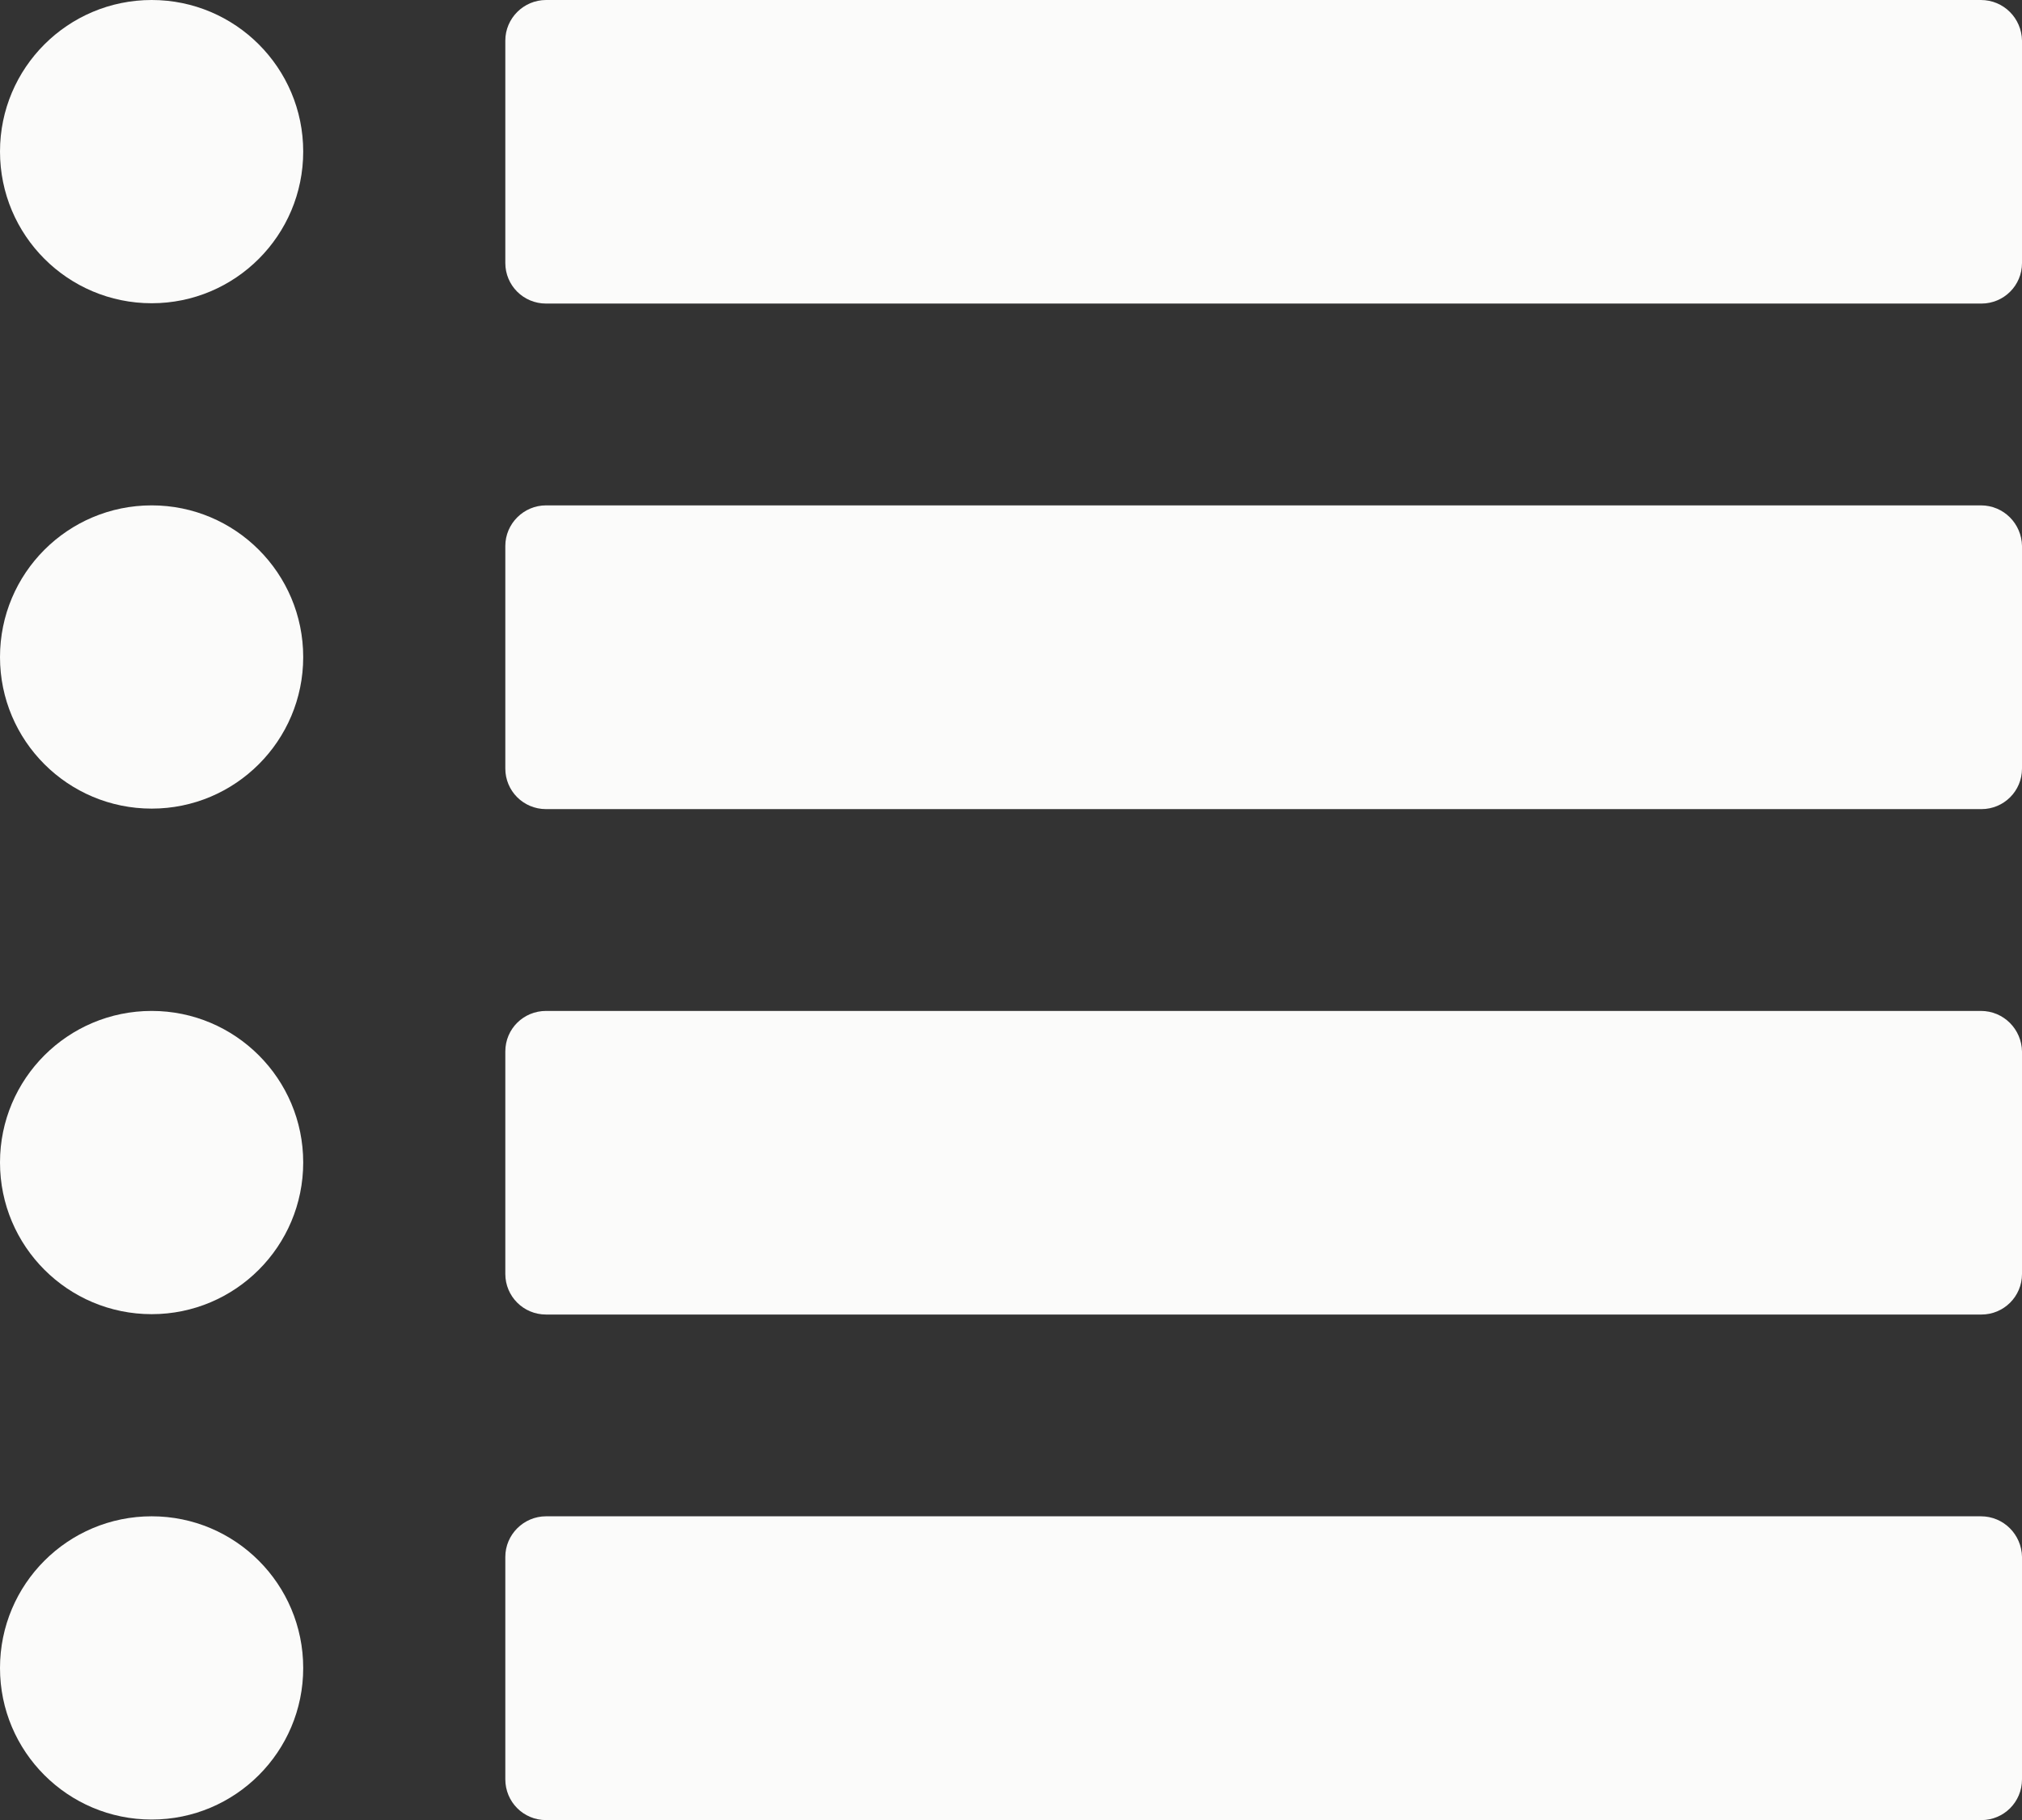
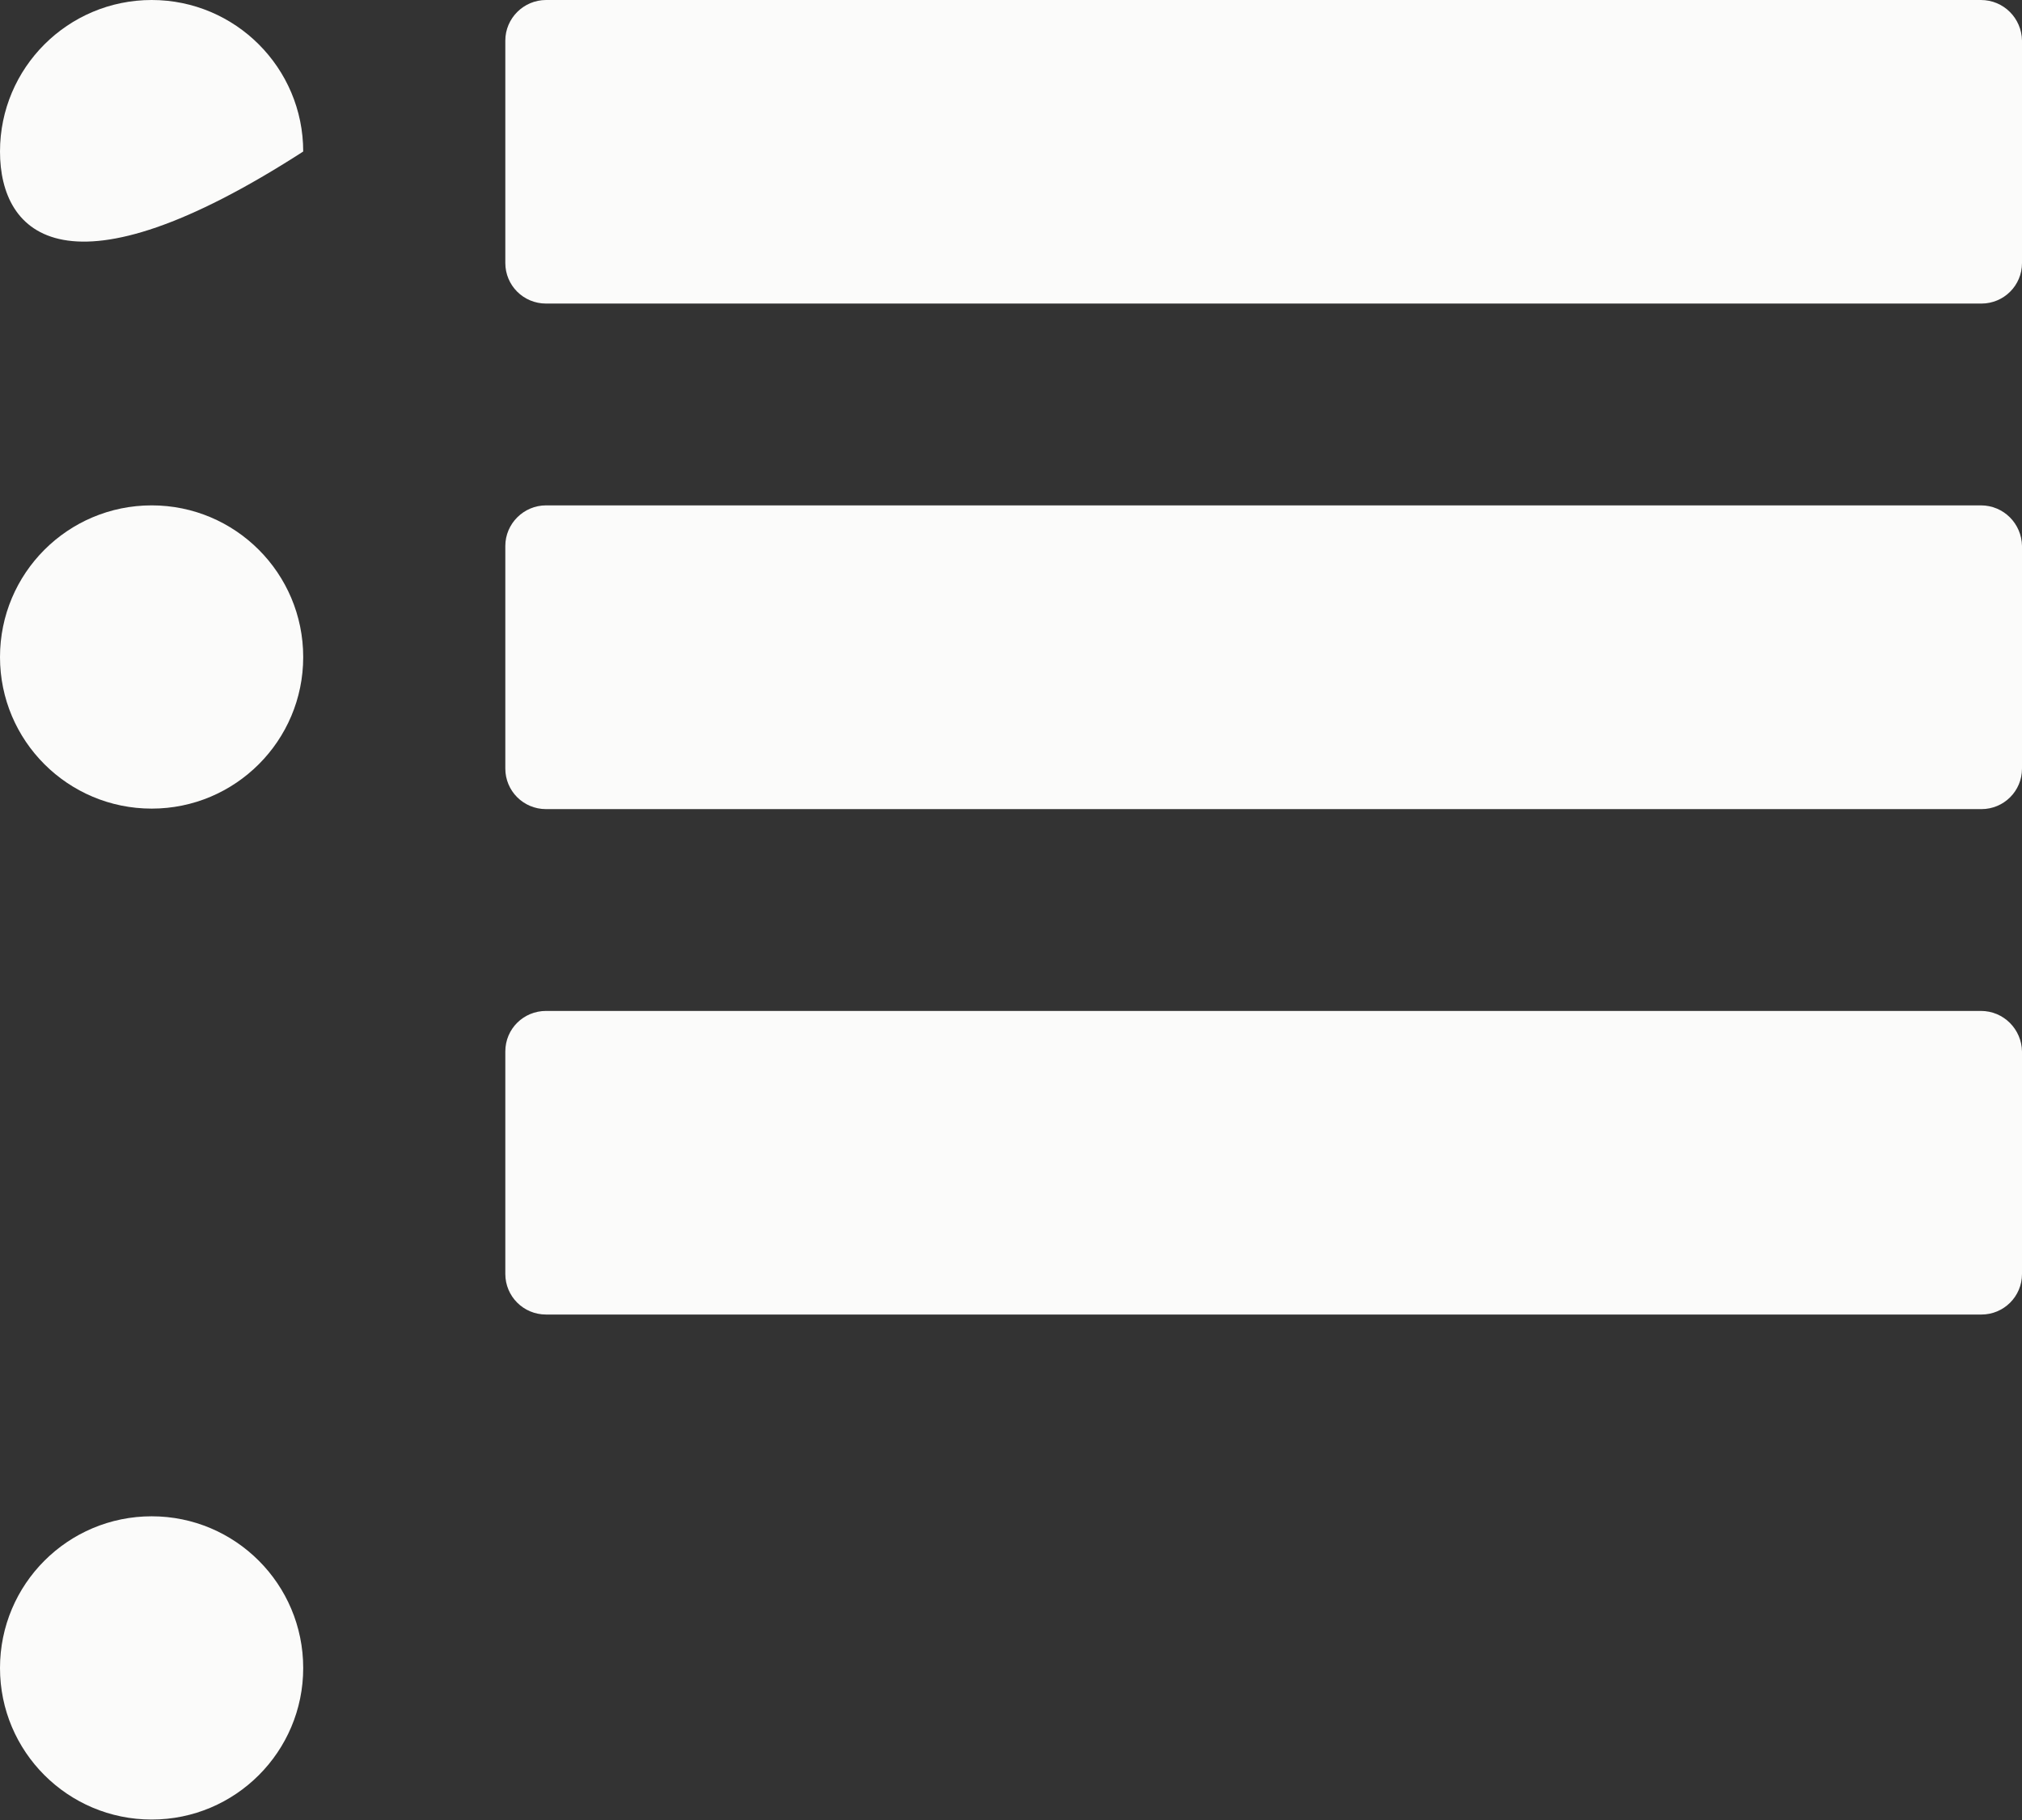
<svg xmlns="http://www.w3.org/2000/svg" fill="#000000" height="39.6" preserveAspectRatio="xMidYMid meet" version="1" viewBox="0.0 0.0 44.0 39.6" width="44" zoomAndPan="magnify">
  <rect x="0.0" y="0.0" width="44.0" height="39.6" fill="#333333" stroke="none" />
  <defs>
    <clipPath id="a">
      <path d="M 0 32 L 7 32 L 7 39.602 L 0 39.602 Z M 0 32" />
    </clipPath>
    <clipPath id="b">
-       <path d="M 10 32 L 44 32 L 44 39.602 L 10 39.602 Z M 10 32" />
-     </clipPath>
+       </clipPath>
  </defs>
  <g>
    <g id="change1_2">
-       <path d="M 6.598 3.297 C 6.598 5.121 5.121 6.598 3.301 6.598 C 1.477 6.598 0 5.121 0 3.297 C 0 1.477 1.477 0 3.301 0 C 5.121 0 6.598 1.477 6.598 3.297" fill="#fbfbfa" />
+       <path d="M 6.598 3.297 C 1.477 6.598 0 5.121 0 3.297 C 0 1.477 1.477 0 3.301 0 C 5.121 0 6.598 1.477 6.598 3.297" fill="#fbfbfa" />
    </g>
    <g id="change1_3">
      <path d="M 43.105 0 L 11.883 0 C 11.395 0 10.996 0.398 10.996 0.883 L 10.996 5.723 C 10.996 6.207 11.387 6.605 11.883 6.605 L 43.117 6.605 C 43.602 6.605 44 6.215 44 5.723 L 44 0.883 C 43.992 0.398 43.602 0 43.105 0" fill="#fbfbfa" />
    </g>
    <g id="change1_4">
      <path d="M 6.598 14.297 C 6.598 16.117 5.121 17.594 3.301 17.594 C 1.477 17.594 0 16.117 0 14.297 C 0 12.473 1.477 10.996 3.301 10.996 C 5.121 10.996 6.598 12.473 6.598 14.297" fill="#fbfbfa" />
    </g>
    <g id="change1_5">
      <path d="M 43.105 10.996 L 11.883 10.996 C 11.395 10.996 10.996 11.395 10.996 11.879 L 10.996 16.723 C 10.996 17.207 11.387 17.605 11.883 17.605 L 43.117 17.605 C 43.602 17.605 44 17.215 44 16.723 L 44 11.879 C 43.992 11.395 43.602 10.996 43.105 10.996" fill="#fbfbfa" />
    </g>
    <g id="change1_6">
-       <path d="M 6.598 25.293 C 6.598 27.117 5.121 28.594 3.301 28.594 C 1.477 28.594 0 27.117 0 25.293 C 0 23.473 1.477 21.996 3.301 21.996 C 5.121 21.996 6.598 23.473 6.598 25.293" fill="#fbfbfa" />
-     </g>
+       </g>
    <g id="change1_7">
      <path d="M 43.105 21.996 L 11.883 21.996 C 11.395 21.996 10.996 22.383 10.996 22.879 L 10.996 27.719 C 10.996 28.203 11.387 28.602 11.883 28.602 L 43.117 28.602 C 43.602 28.602 44 28.211 44 27.719 L 44 22.879 C 43.992 22.395 43.602 21.996 43.105 21.996" fill="#fbfbfa" />
    </g>
    <g clip-path="url(#a)" id="change1_1">
      <path d="M 6.598 36.293 C 6.598 38.113 5.121 39.59 3.301 39.59 C 1.477 39.59 0 38.113 0 36.293 C 0 34.469 1.477 32.992 3.301 32.992 C 5.121 32.992 6.598 34.469 6.598 36.293" fill="#fbfbfa" />
    </g>
    <g clip-path="url(#b)" id="change1_8">
      <path d="M 43.105 32.992 L 11.883 32.992 C 11.395 32.992 10.996 33.391 10.996 33.875 L 10.996 38.715 C 10.996 39.203 11.387 39.602 11.883 39.602 L 43.117 39.602 C 43.602 39.602 44 39.211 44 38.715 L 44 33.875 C 43.992 33.391 43.602 32.992 43.105 32.992" fill="#fbfbfa" />
    </g>
  </g>
</svg>